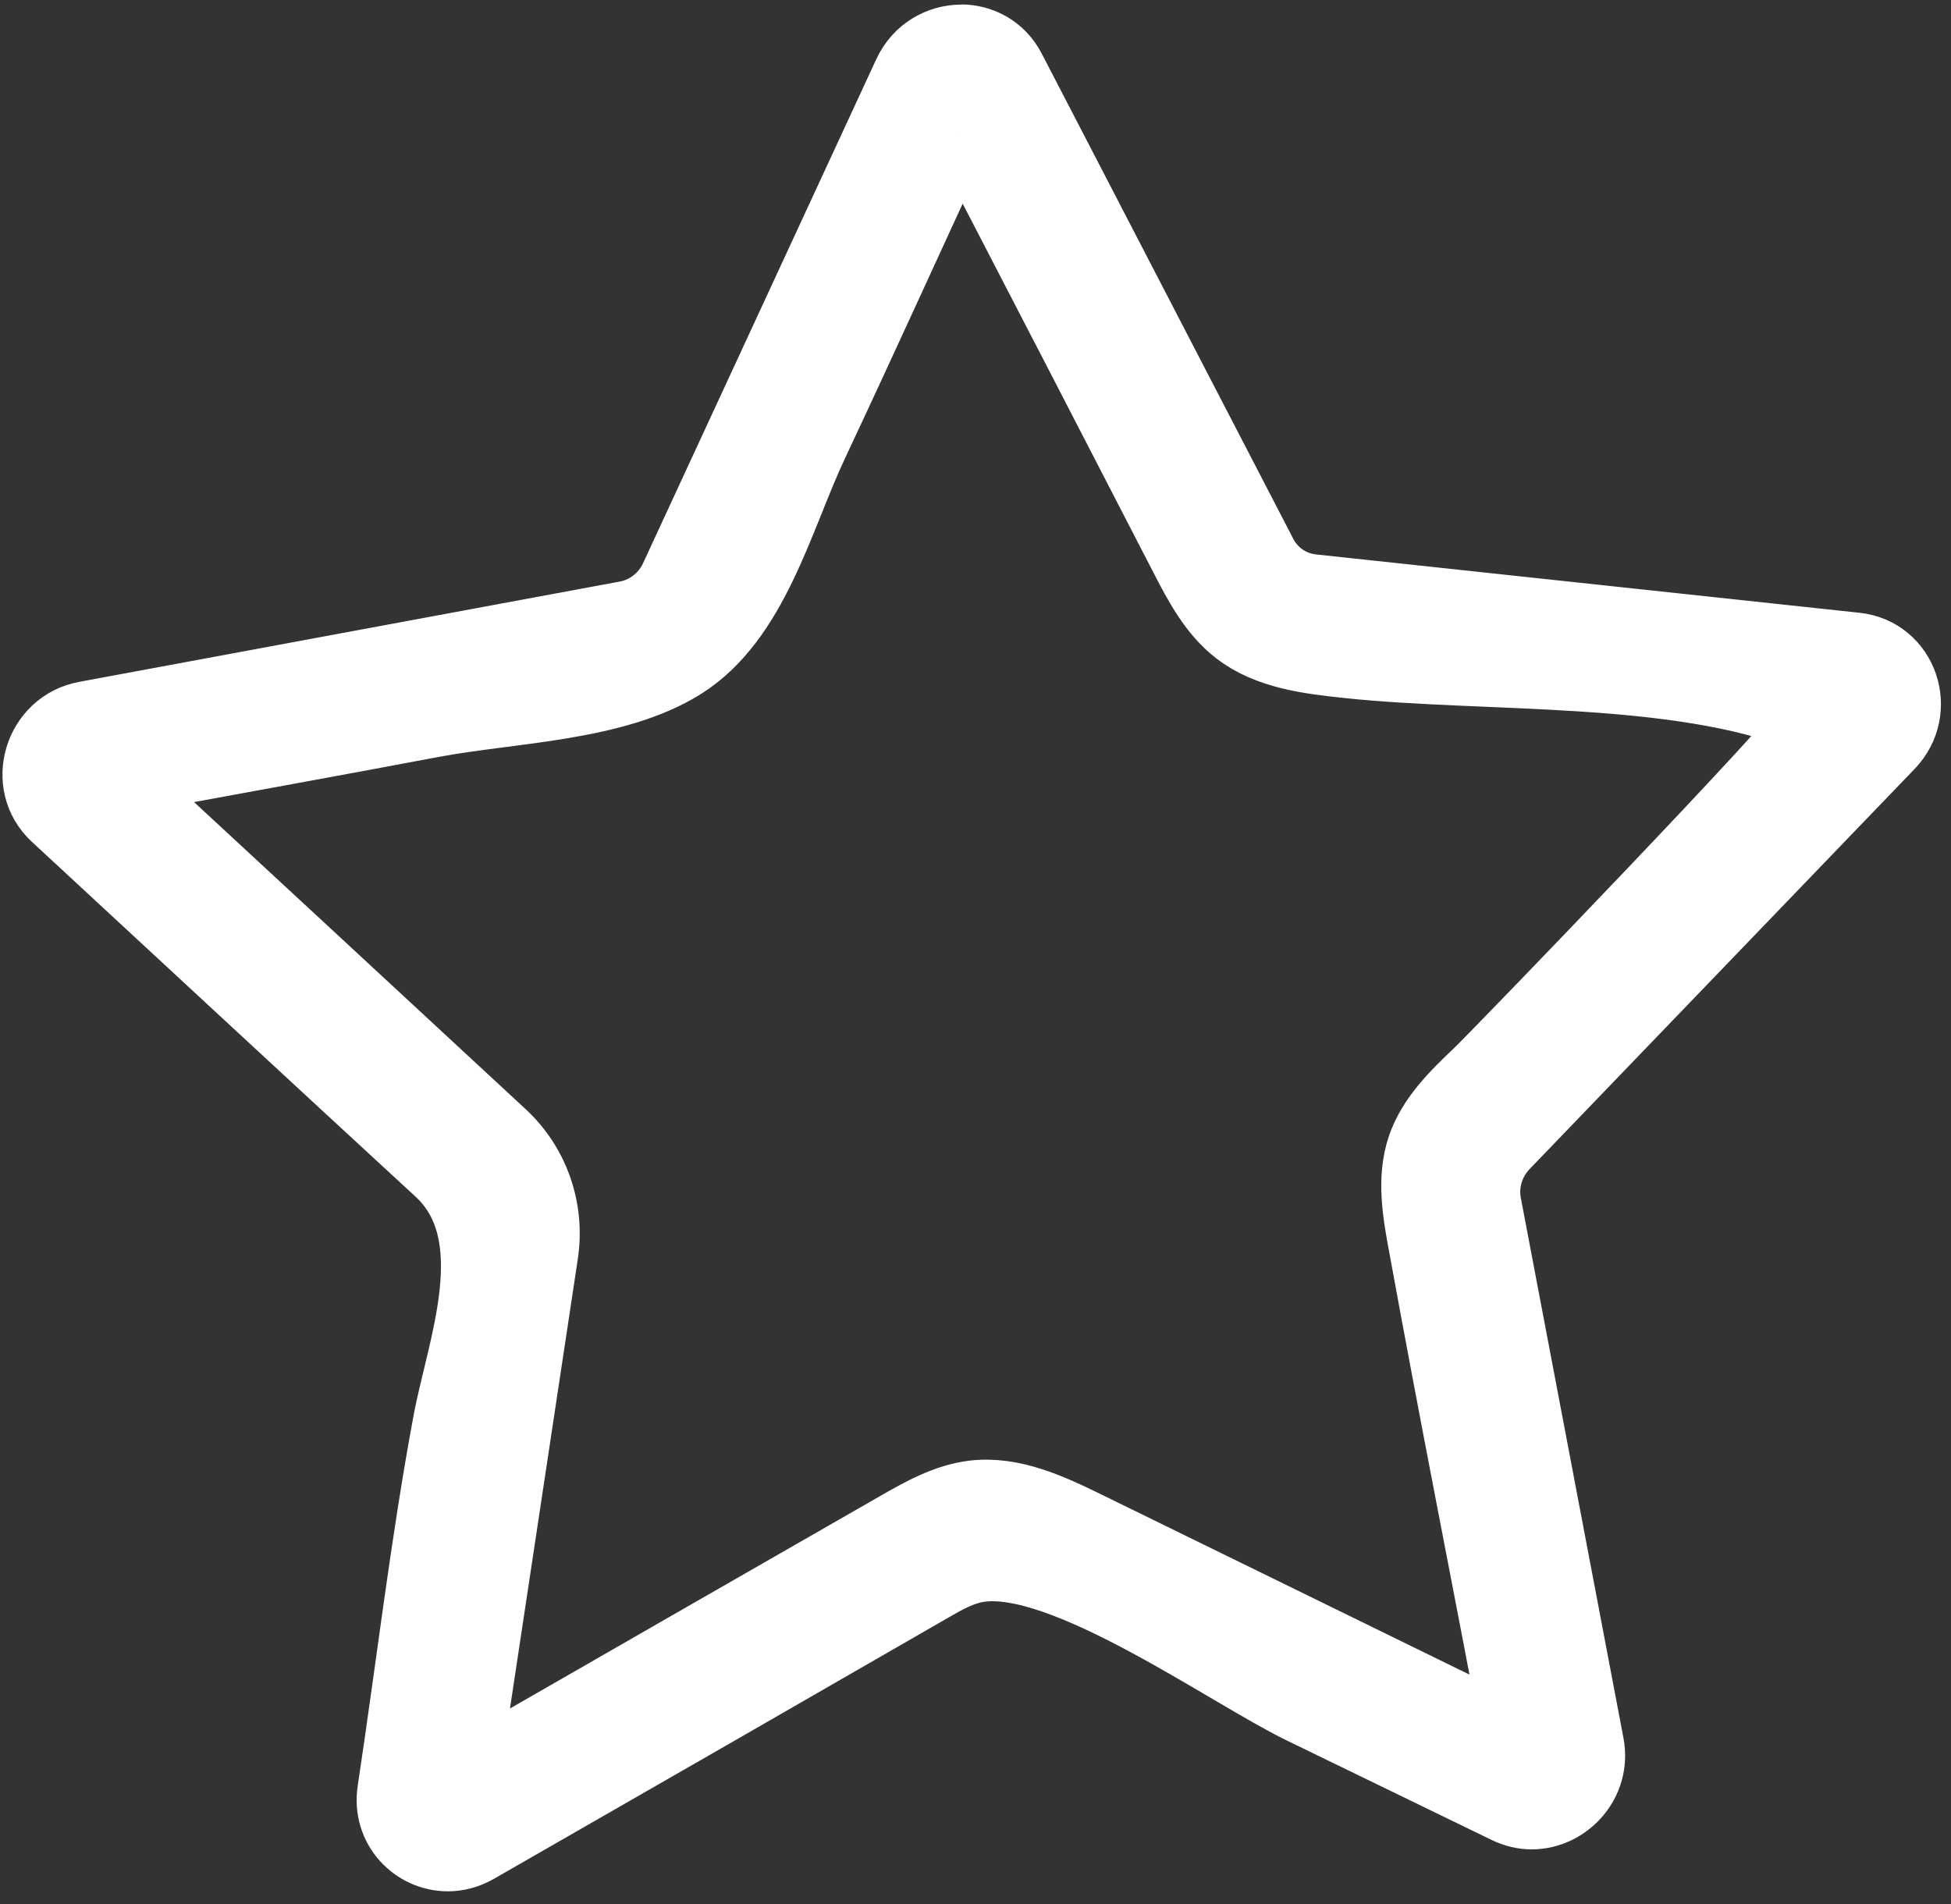
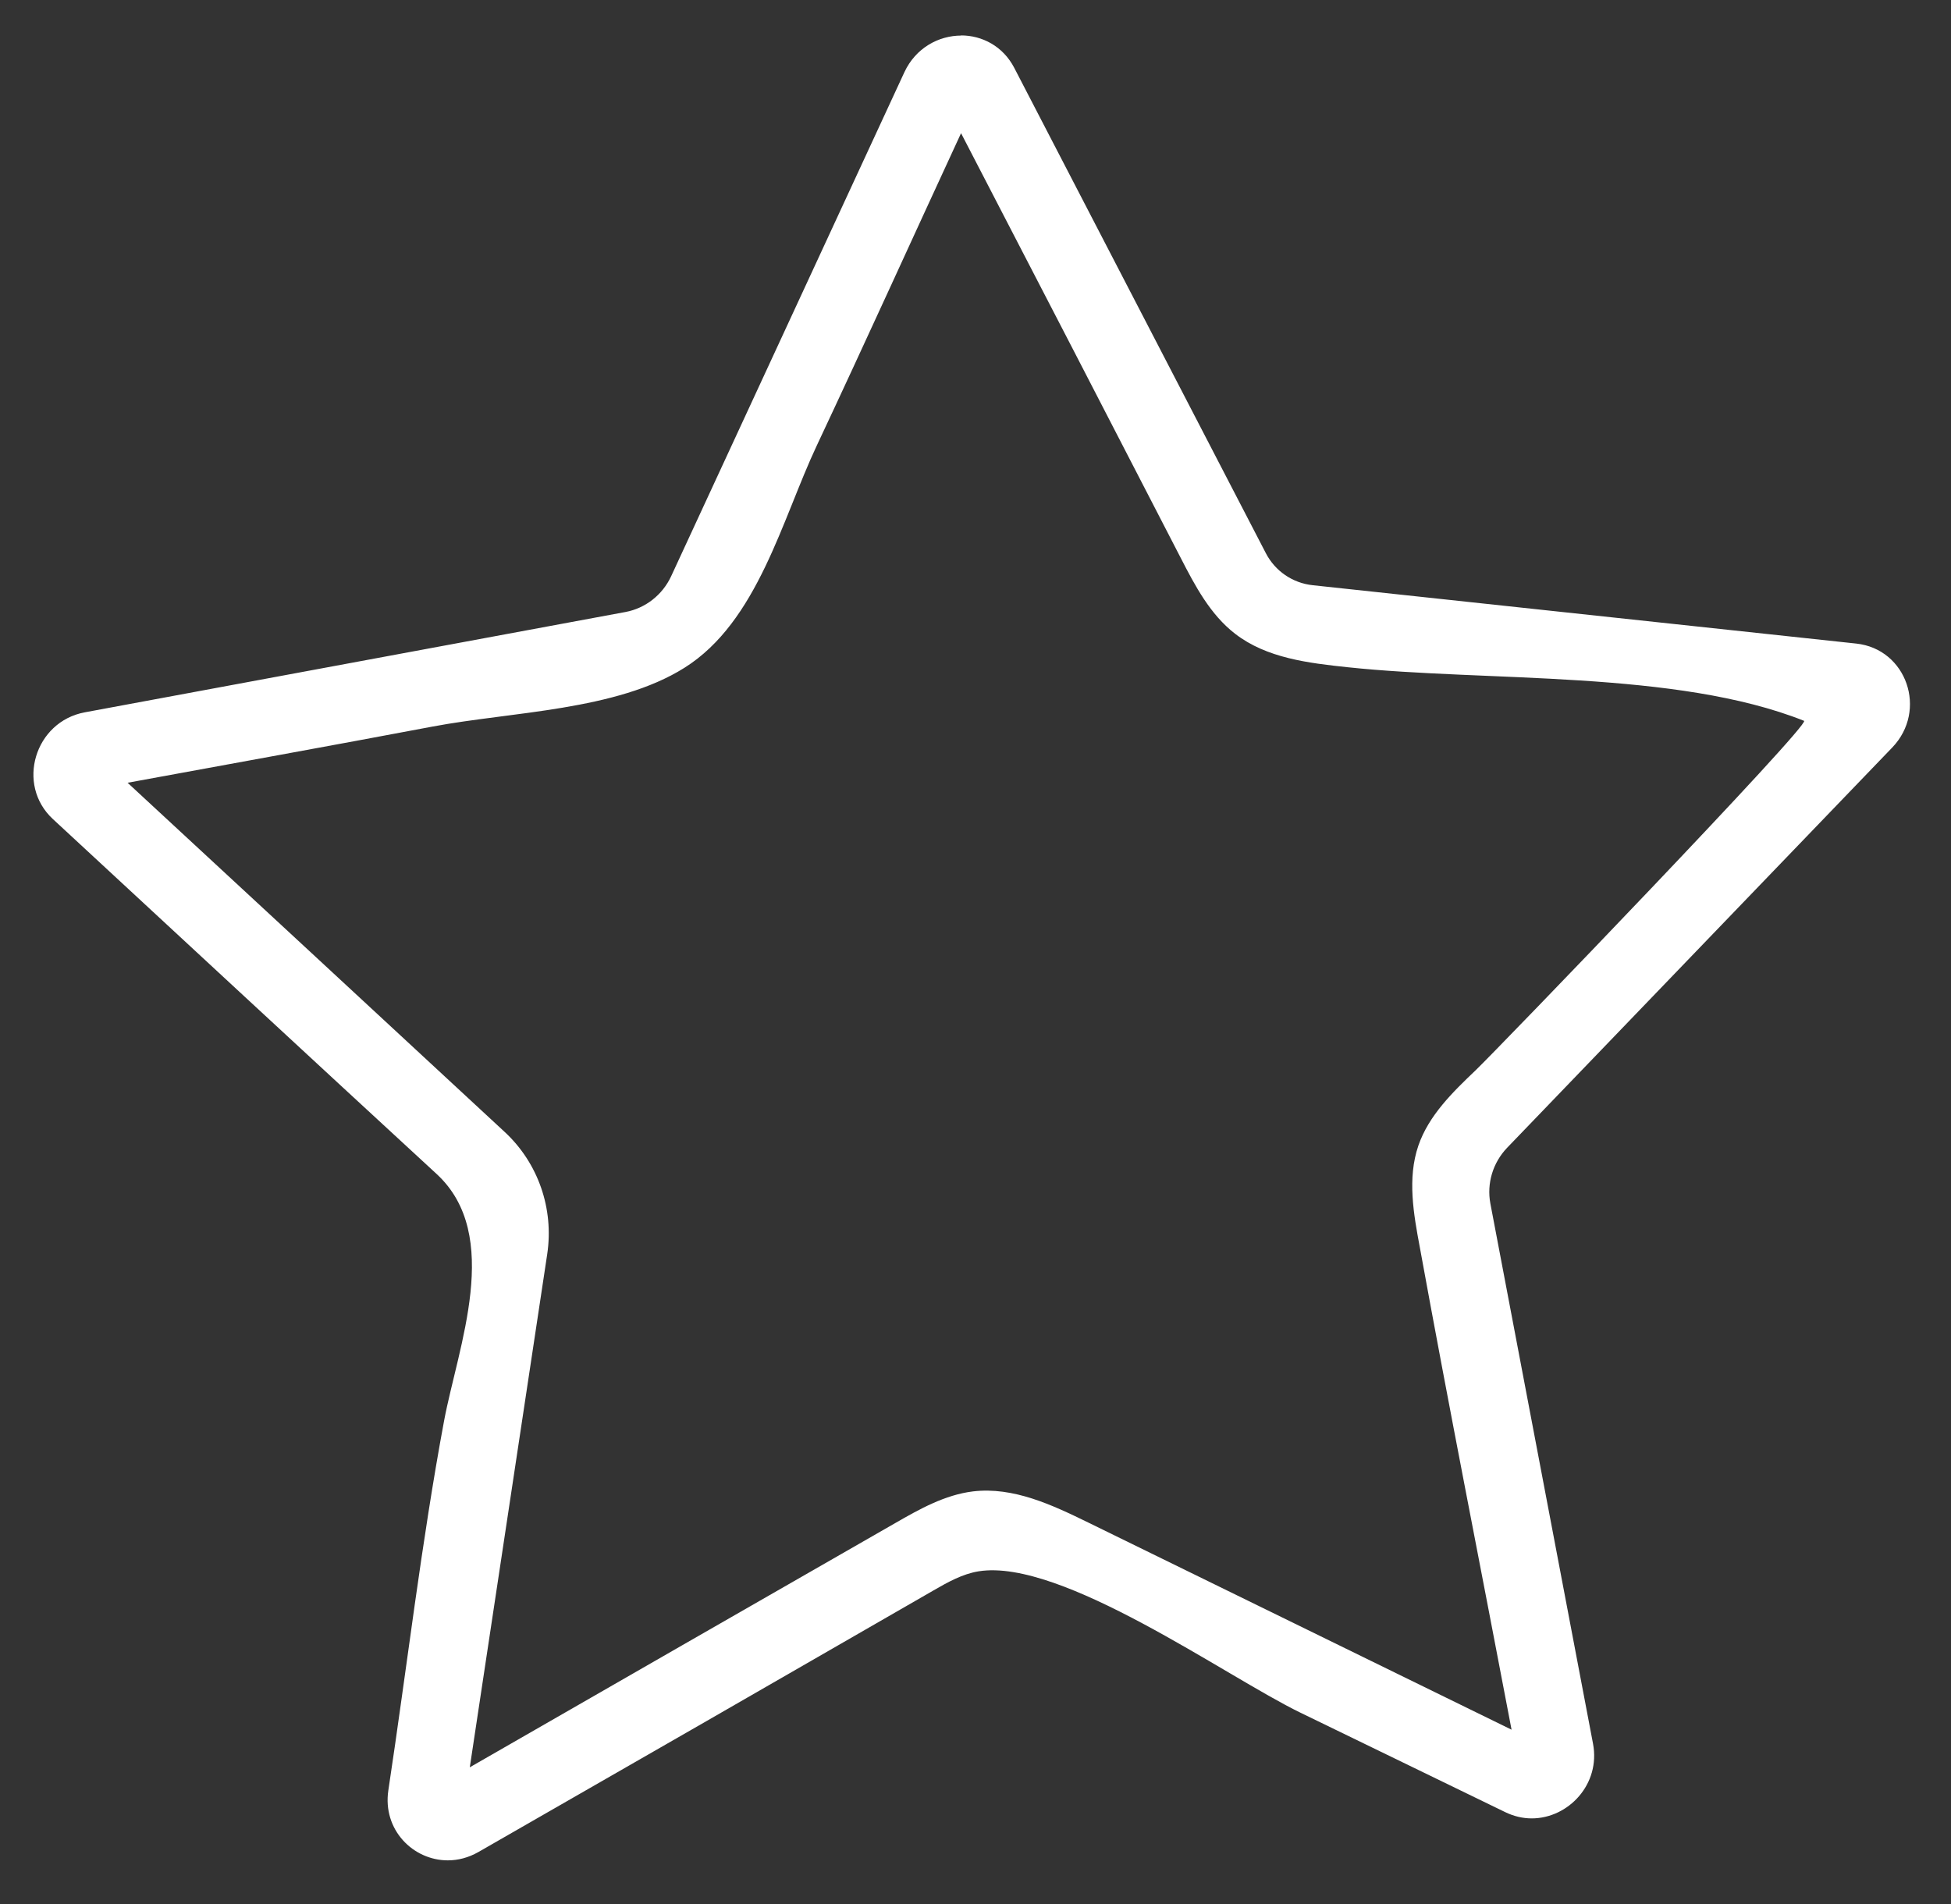
<svg xmlns="http://www.w3.org/2000/svg" width="126" height="123" viewBox="0 0 126 123" fill="none">
  <rect x="0" y="0" width="126" height="123" fill="#333333" stroke="none" />
  <path d="M62.08 8.627C66.81 17.757 71.54 26.887 76.25 36.027C77.18 37.837 78.16 39.697 79.77 40.937C81.8 42.507 84.5 42.827 87.05 43.097C96.01 44.047 108.24 43.267 116.51 46.557C116.98 46.747 96.74 67.747 95.3 69.127C93.81 70.547 92.27 72.047 91.6 73.997C90.88 76.107 91.29 78.407 91.7 80.587C93.59 90.977 95.65 101.347 97.62 111.717C88.51 107.257 79.41 102.807 70.3 98.347C67.95 97.197 65.44 96.017 62.84 96.327C61.03 96.547 59.39 97.467 57.81 98.377C48.65 103.627 39.49 108.887 30.34 114.147L35.34 81.007C35.78 78.067 34.76 75.117 32.59 73.107C24.47 65.587 16.36 58.067 8.24 50.557C14.81 49.347 21.38 48.167 27.94 46.927C33.02 45.967 39.8 45.907 44.21 43.127C48.93 40.157 50.5 33.557 52.75 28.777C55.9 22.077 58.95 15.337 62.06 8.617M62.08 2.297C60.62 2.297 59.14 3.097 58.41 4.657L43.34 37.227C42.78 38.427 41.68 39.287 40.4 39.527L5.48 46.007C2.24 46.607 1.02 50.677 3.41 52.897C11.67 60.547 19.92 68.197 28.2 75.827C32.49 79.787 29.57 87.007 28.68 91.767C27.21 99.657 26.28 107.697 25.08 115.637C24.7 118.177 26.67 120.157 28.92 120.157C29.58 120.157 30.25 119.987 30.9 119.617C40.7 113.997 50.5 108.367 60.28 102.727C61.2 102.197 62.15 101.657 63.21 101.487C68.55 100.637 79.16 108.277 83.98 110.617C88.39 112.757 92.81 114.907 97.22 117.047C97.78 117.317 98.36 117.447 98.92 117.447C101.29 117.447 103.38 115.237 102.88 112.617L96.25 77.727C96.01 76.437 96.41 75.107 97.32 74.147L122.2 48.287C124.51 45.887 123.14 41.917 119.88 41.567L84.77 37.797C83.48 37.657 82.35 36.887 81.75 35.727L65.5 4.377C64.77 2.977 63.42 2.287 62.06 2.287L62.08 2.297Z" fill="white" />
-   <path d="M62.08 8.627C66.81 17.757 71.54 26.887 76.25 36.027C77.18 37.837 78.16 39.697 79.77 40.937C81.8 42.507 84.5 42.827 87.05 43.097C96.01 44.047 108.24 43.267 116.51 46.557C116.98 46.747 96.74 67.747 95.3 69.127C93.81 70.547 92.27 72.047 91.6 73.997C90.88 76.107 91.29 78.407 91.7 80.587C93.59 90.977 95.65 101.347 97.62 111.717C88.51 107.257 79.41 102.807 70.3 98.347C67.95 97.197 65.44 96.017 62.84 96.327C61.03 96.547 59.39 97.467 57.81 98.377C48.65 103.627 39.49 108.887 30.34 114.147L35.34 81.007C35.78 78.067 34.76 75.117 32.59 73.107C24.47 65.587 16.36 58.067 8.24 50.557C14.81 49.347 21.38 48.167 27.94 46.927C33.02 45.967 39.8 45.907 44.21 43.127C48.93 40.157 50.5 33.557 52.75 28.777C55.9 22.077 58.95 15.337 62.06 8.617M62.08 2.297C60.62 2.297 59.14 3.097 58.41 4.657L43.34 37.227C42.78 38.427 41.68 39.287 40.4 39.527L5.48 46.007C2.24 46.607 1.02 50.677 3.41 52.897C11.67 60.547 19.92 68.197 28.2 75.827C32.49 79.787 29.57 87.007 28.68 91.767C27.21 99.657 26.28 107.697 25.08 115.637C24.7 118.177 26.67 120.157 28.92 120.157C29.58 120.157 30.25 119.987 30.9 119.617C40.7 113.997 50.5 108.367 60.28 102.727C61.2 102.197 62.15 101.657 63.21 101.487C68.55 100.637 79.16 108.277 83.98 110.617C88.39 112.757 92.81 114.907 97.22 117.047C97.78 117.317 98.36 117.447 98.92 117.447C101.29 117.447 103.38 115.237 102.88 112.617L96.25 77.727C96.01 76.437 96.41 75.107 97.32 74.147L122.2 48.287C124.51 45.887 123.14 41.917 119.88 41.567L84.77 37.797C83.48 37.657 82.35 36.887 81.75 35.727L65.5 4.377C64.77 2.977 63.42 2.287 62.06 2.287L62.08 2.297Z" stroke="white" stroke-width="4" />
</svg>